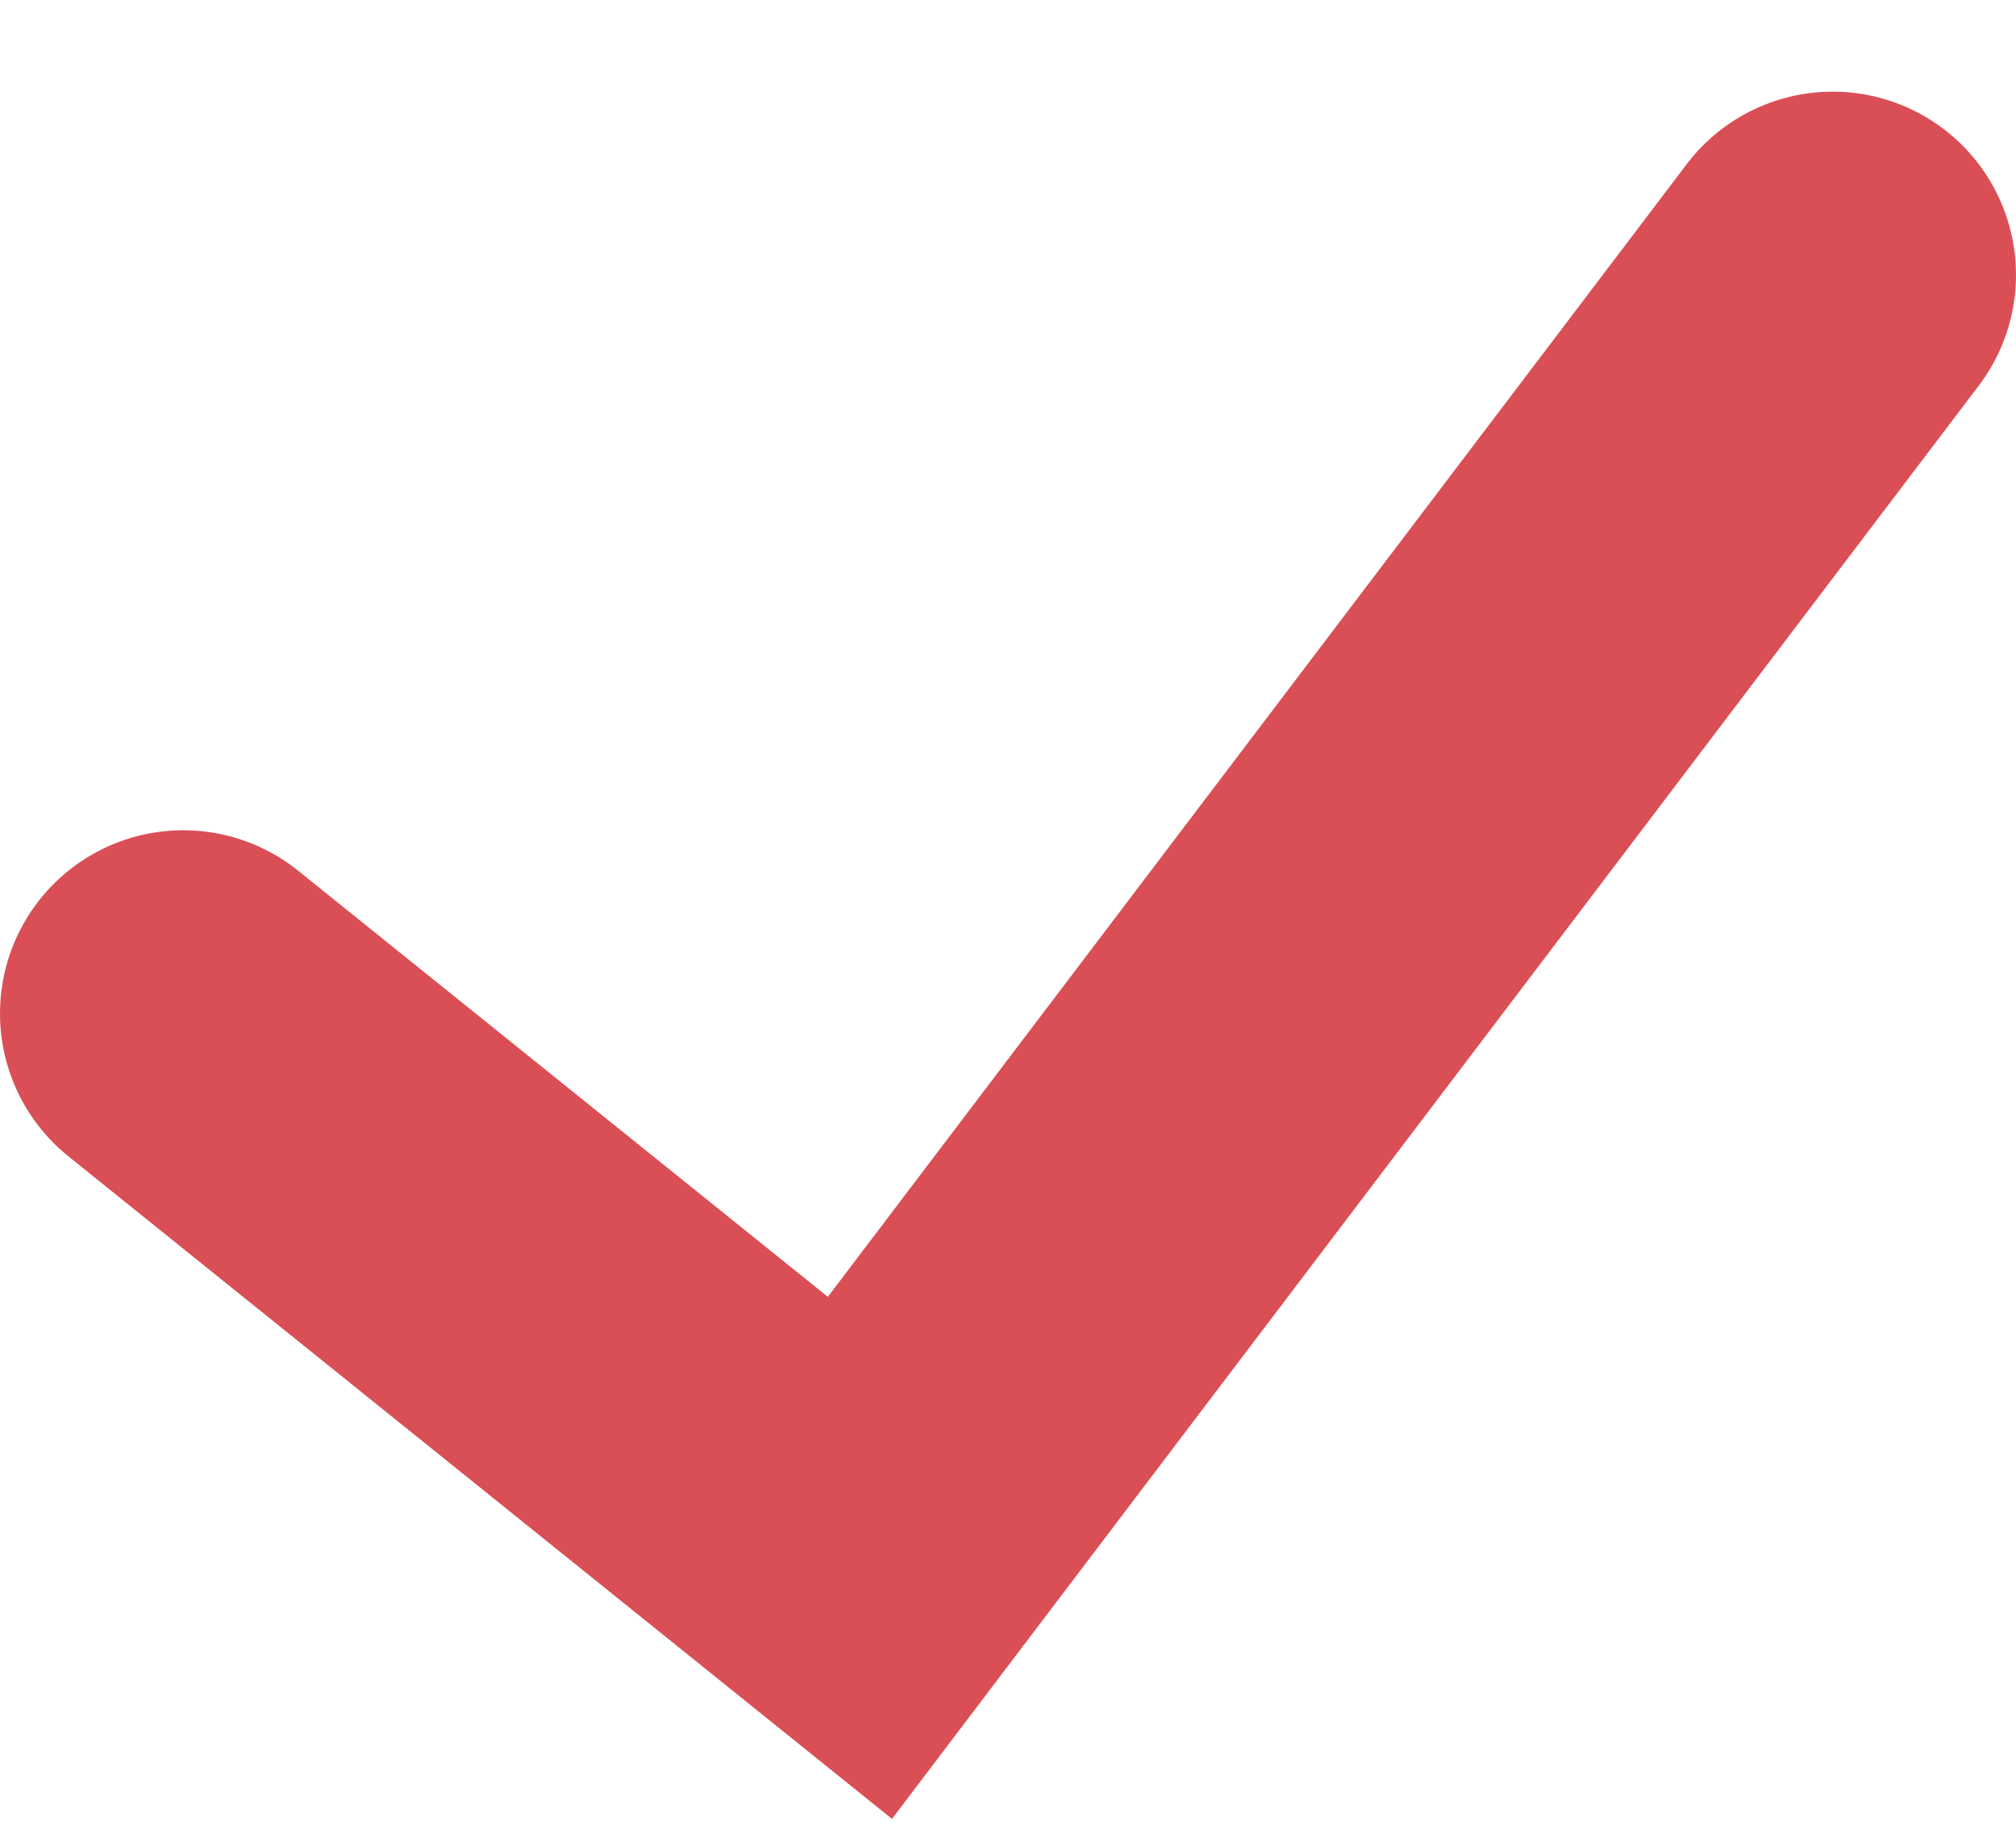
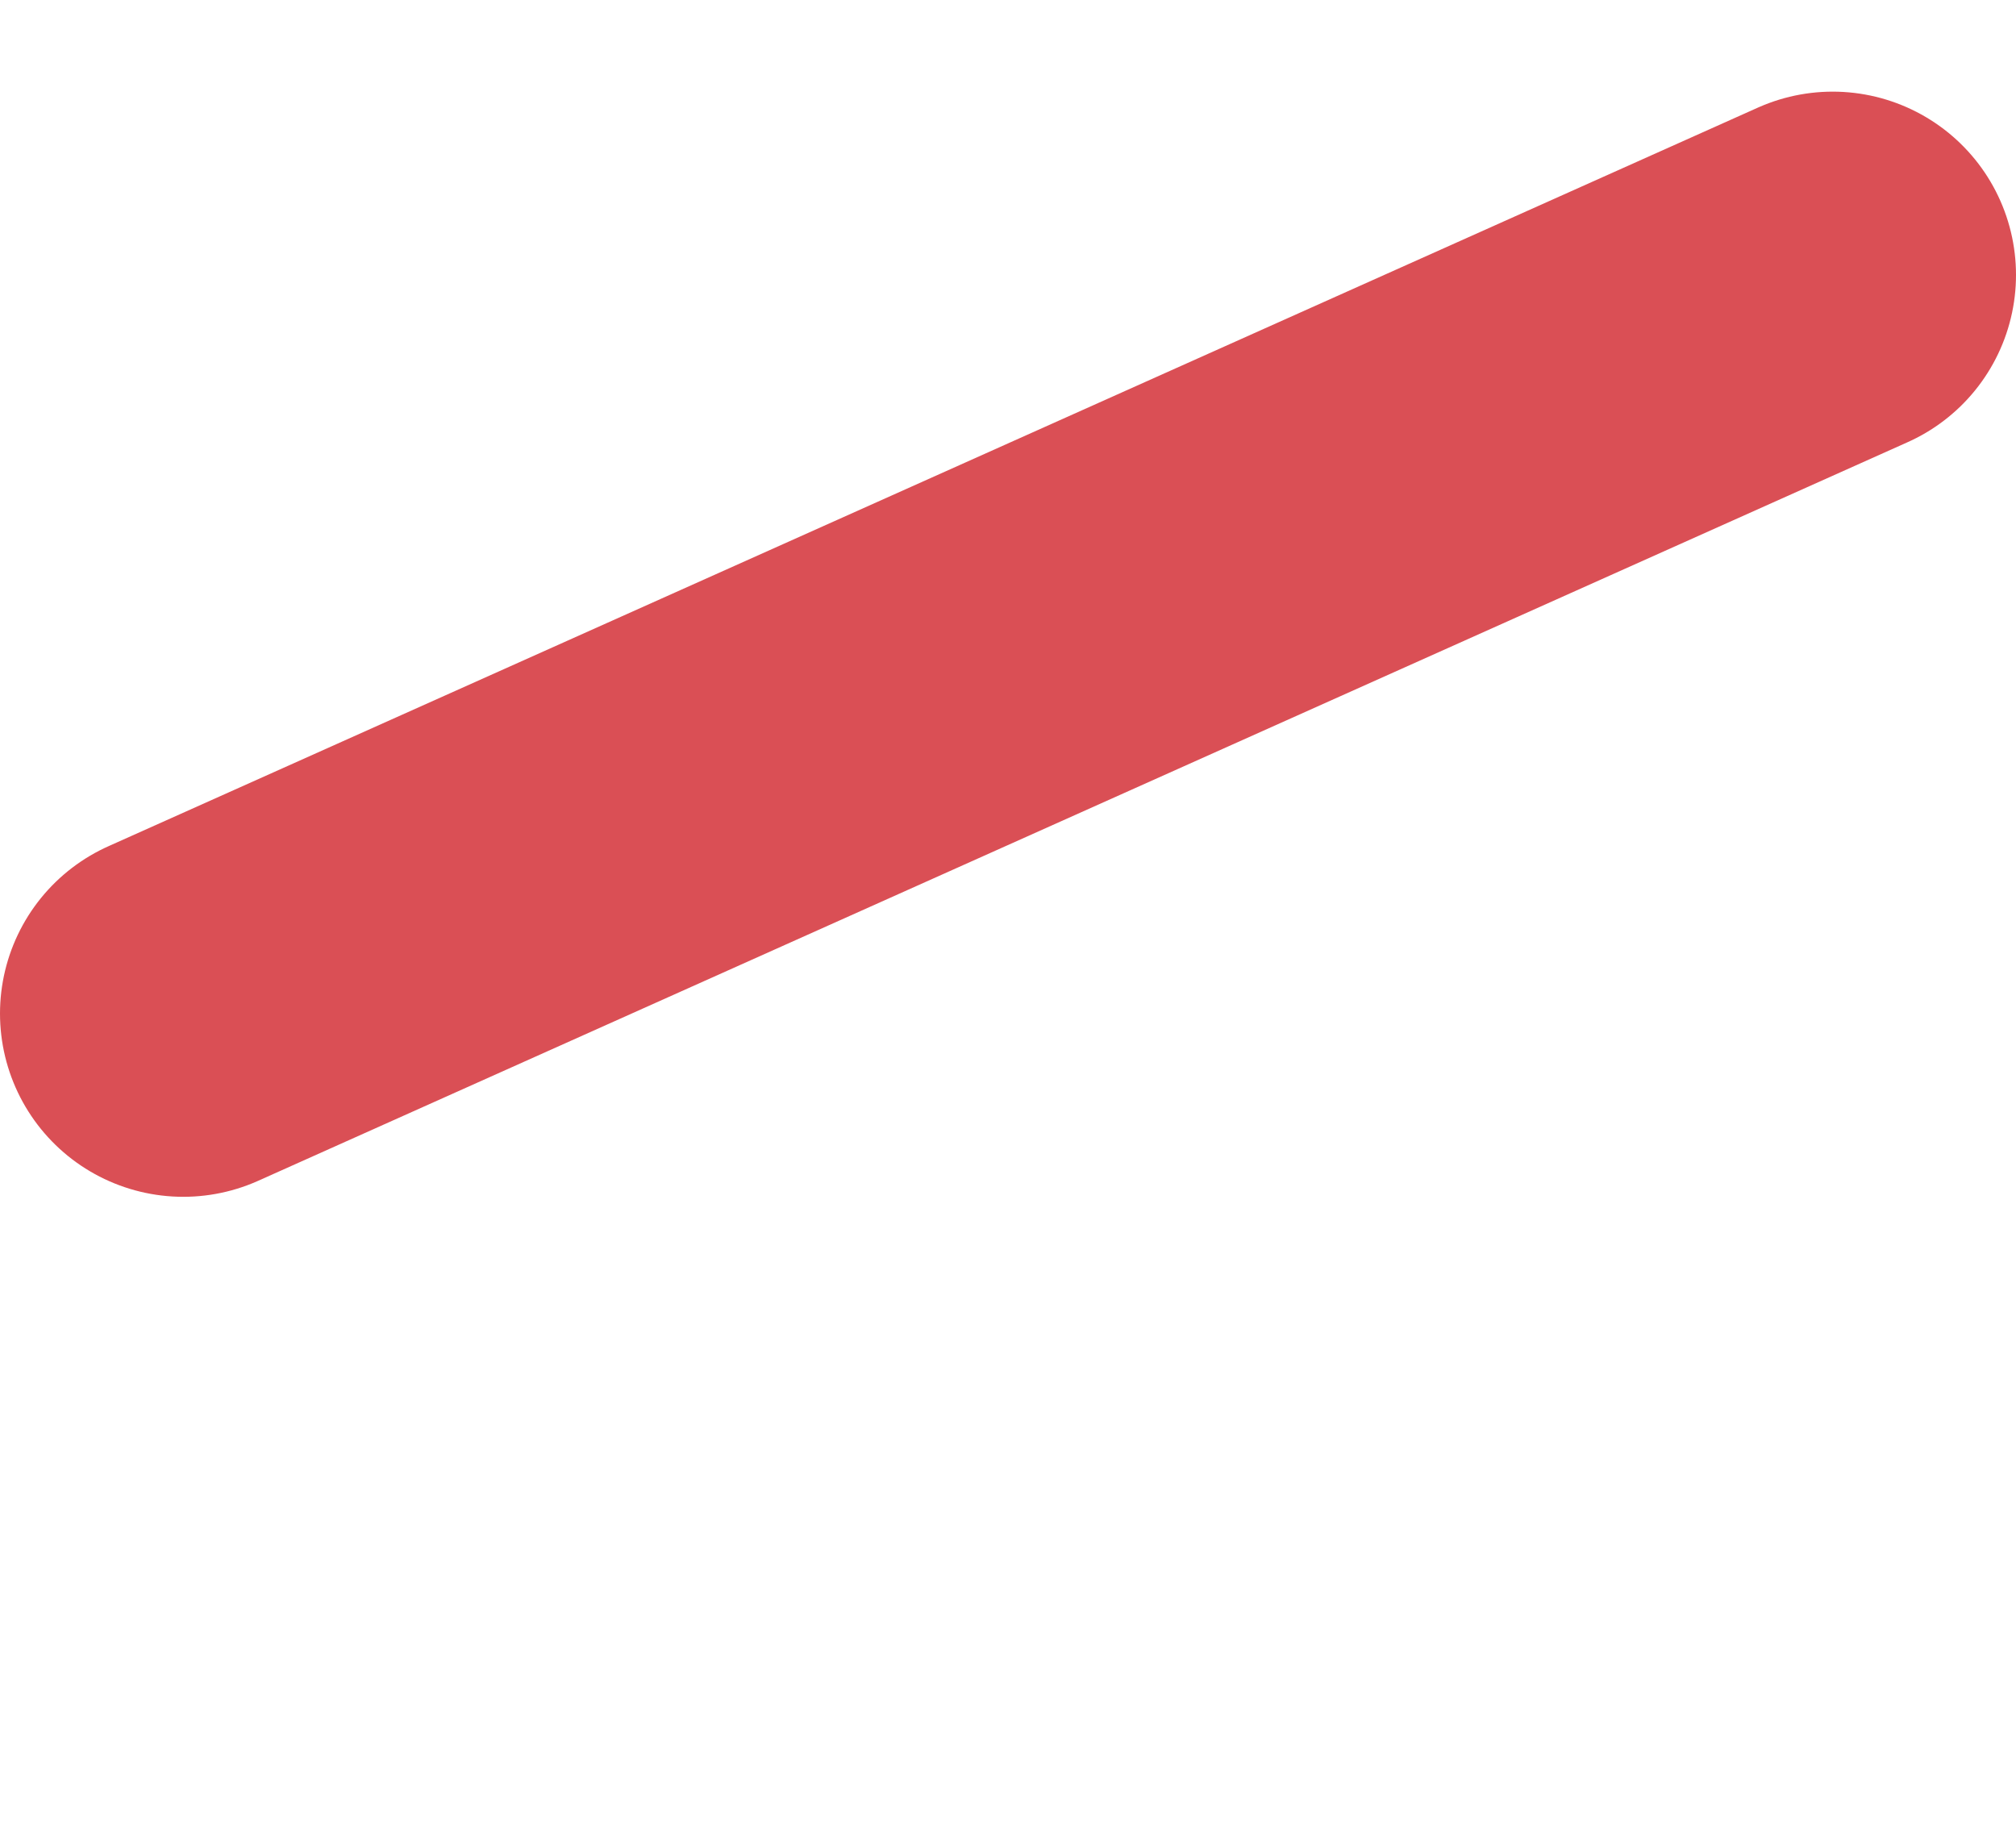
<svg xmlns="http://www.w3.org/2000/svg" width="11" height="10" viewBox="0 0 11 10" fill="none">
-   <path d="M1 5.53L4.692 8.5L10 1.5" stroke="#DA4F55" stroke-width="2" stroke-linecap="round" />
+   <path d="M1 5.53L10 1.5" stroke="#DA4F55" stroke-width="2" stroke-linecap="round" />
</svg>